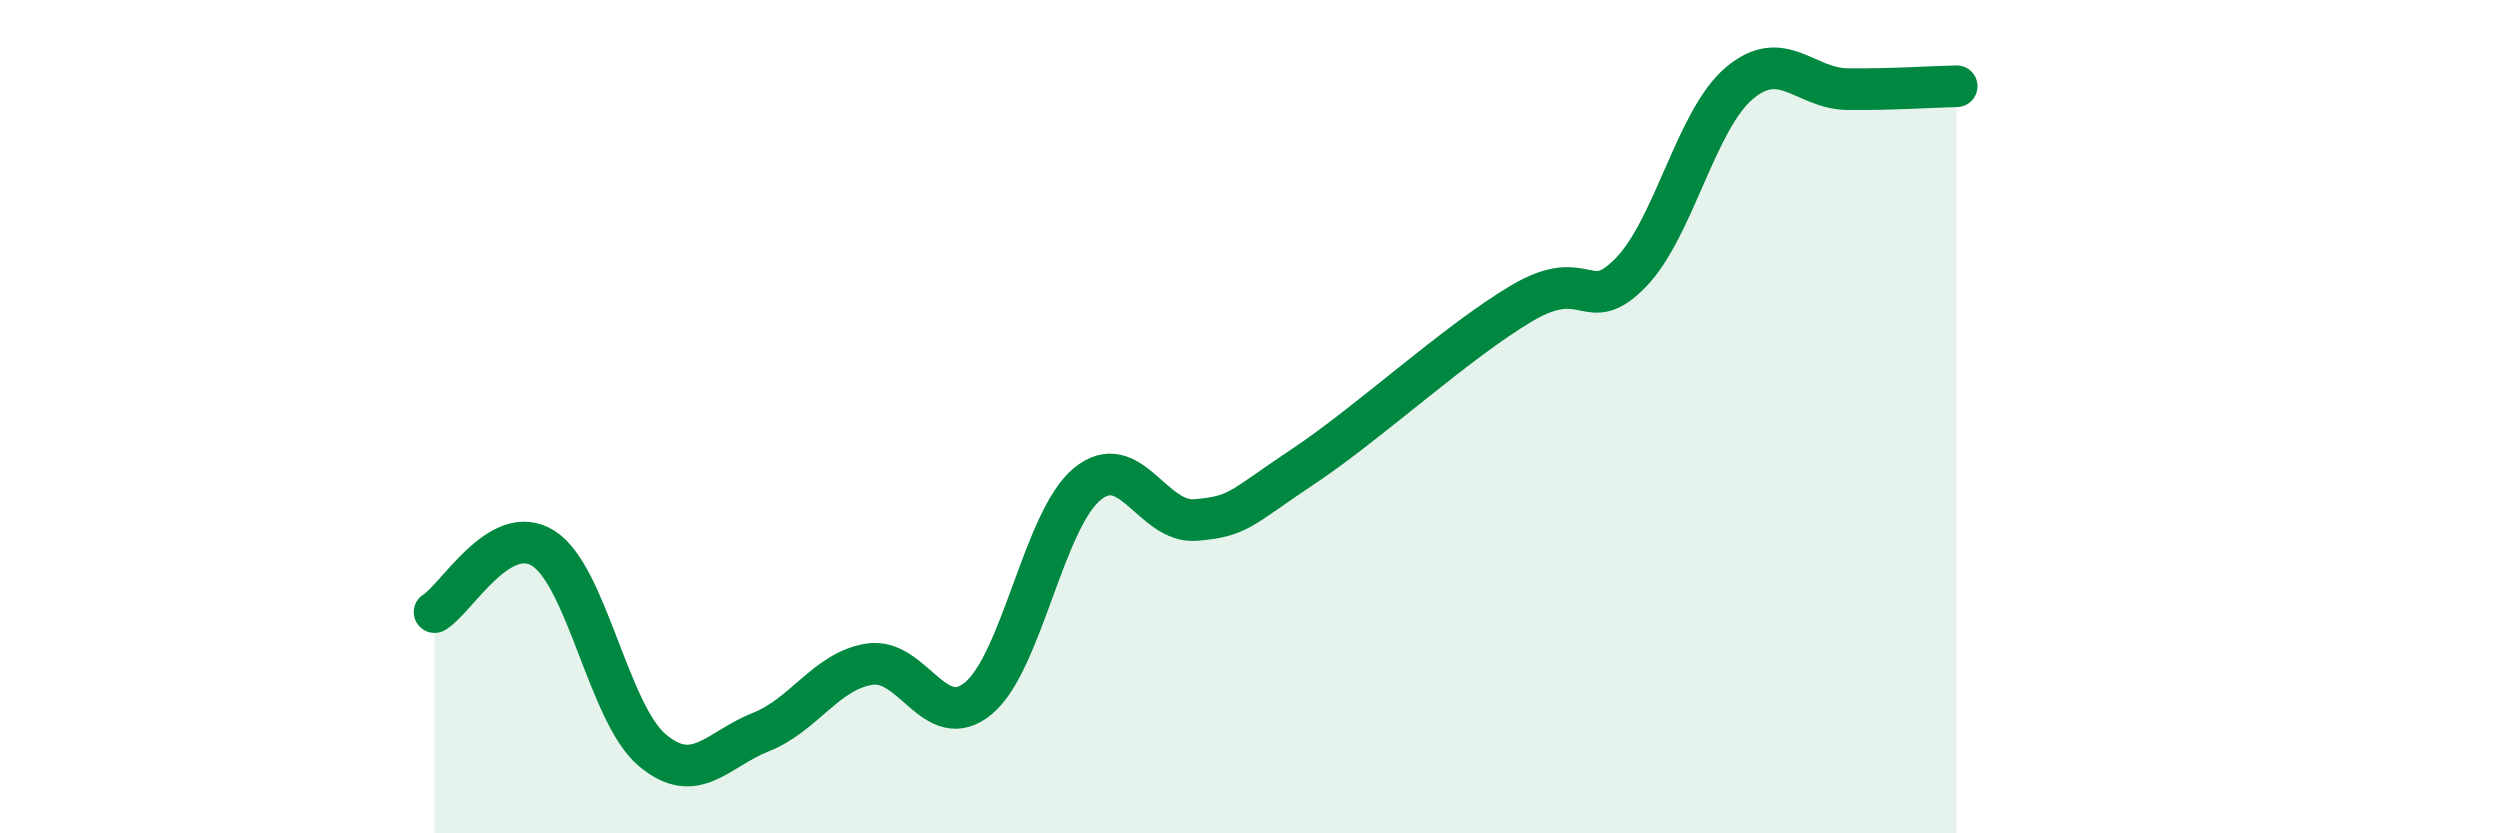
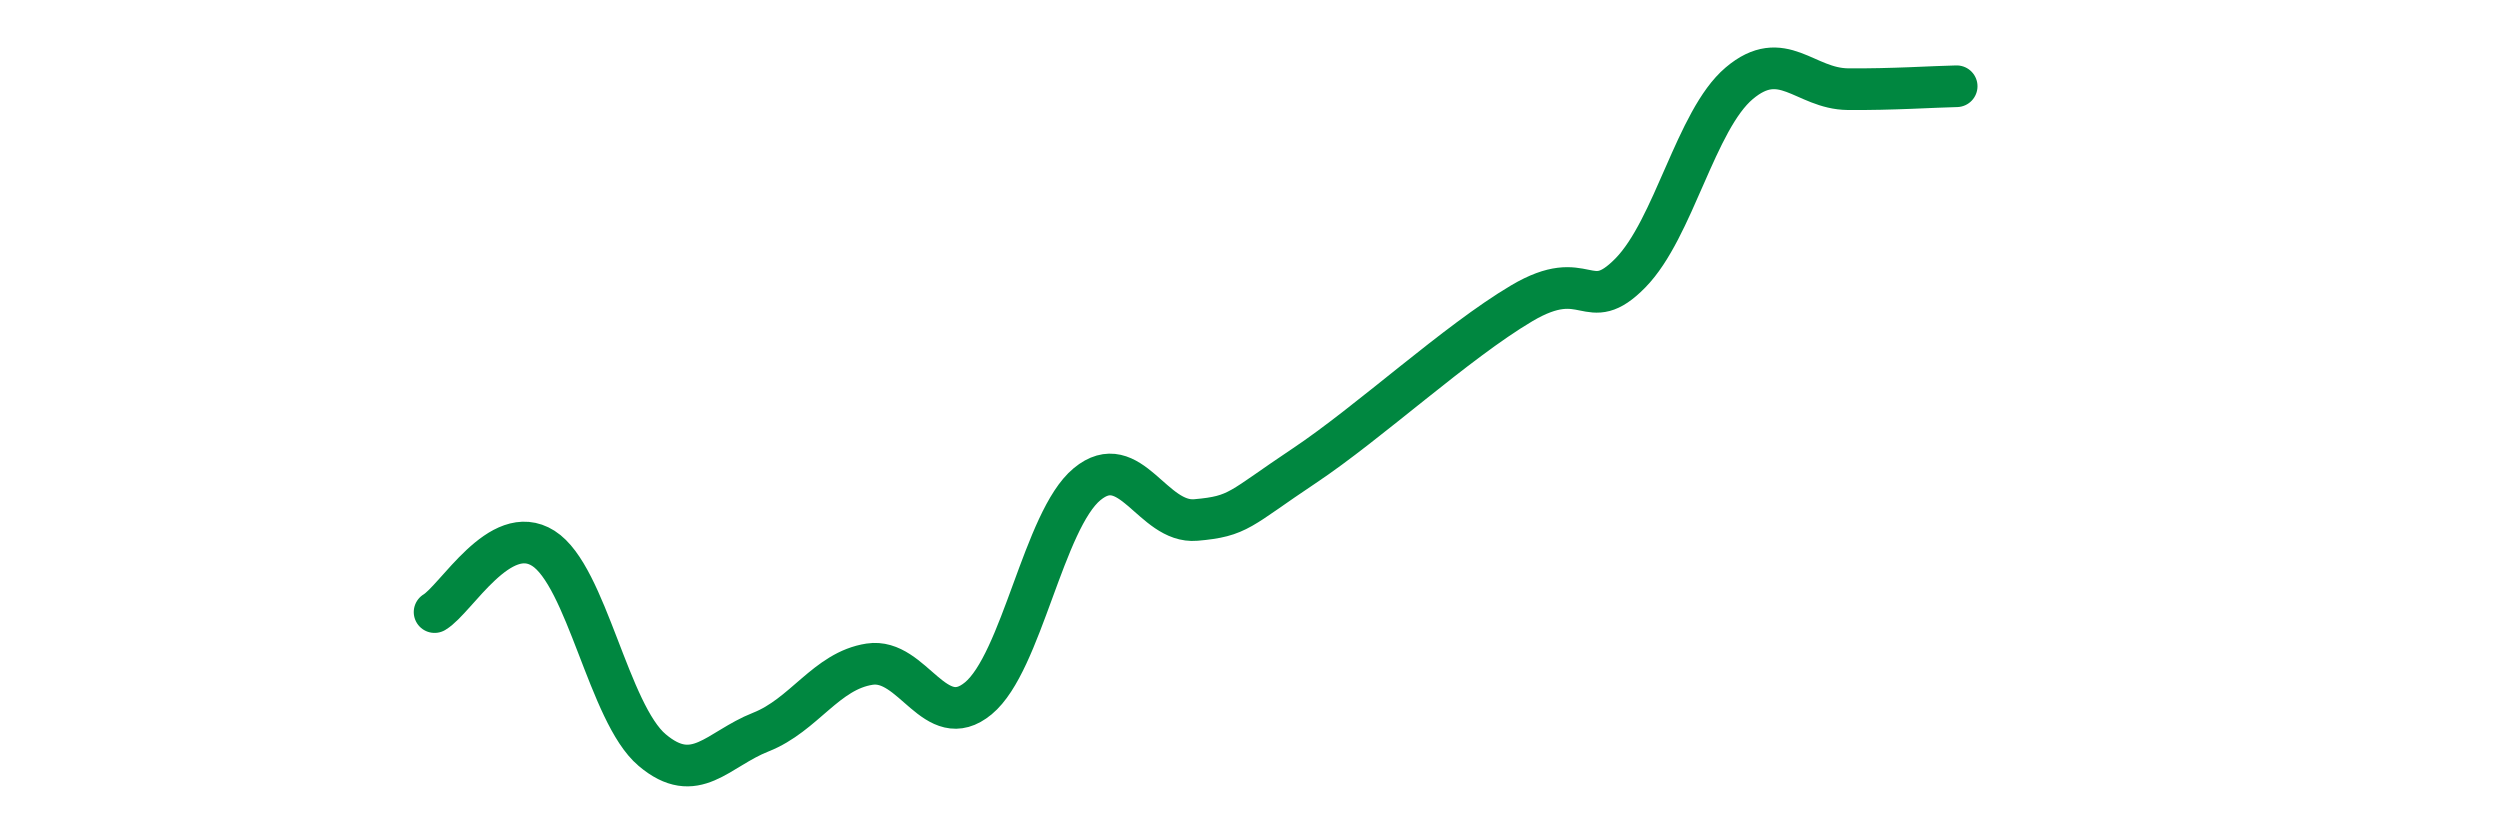
<svg xmlns="http://www.w3.org/2000/svg" width="60" height="20" viewBox="0 0 60 20">
-   <path d="M 10.43,14.69 C 10.95,14.38 12,12.5 13.04,13.16 C 14.08,13.82 14.61,17.12 15.65,18 C 16.69,18.88 17.22,17.98 18.26,17.57 C 19.3,17.16 19.83,16.1 20.87,15.94 C 21.91,15.78 22.44,17.62 23.48,16.76 C 24.52,15.9 25.05,12.48 26.09,11.62 C 27.13,10.76 27.66,12.57 28.7,12.48 C 29.74,12.39 29.74,12.22 31.3,11.18 C 32.86,10.14 34.95,8.21 36.52,7.28 C 38.09,6.35 38.09,7.61 39.13,6.55 C 40.17,5.49 40.7,2.88 41.74,2 C 42.78,1.12 43.31,2.13 44.35,2.14 C 45.39,2.15 46.44,2.08 46.96,2.07L46.96 20L10.43 20Z" fill="#008740" opacity="0.1" stroke-linecap="round" stroke-linejoin="round" />
  <path d="M 10.43,14.69 C 10.95,14.38 12,12.5 13.04,13.16 C 14.08,13.82 14.61,17.12 15.65,18 C 16.69,18.88 17.22,17.98 18.26,17.57 C 19.3,17.16 19.83,16.1 20.87,15.94 C 21.91,15.78 22.44,17.62 23.48,16.76 C 24.52,15.9 25.05,12.48 26.09,11.62 C 27.13,10.76 27.66,12.57 28.7,12.48 C 29.74,12.39 29.74,12.22 31.3,11.18 C 32.86,10.14 34.95,8.21 36.52,7.28 C 38.09,6.35 38.09,7.61 39.13,6.55 C 40.17,5.49 40.7,2.88 41.74,2 C 42.78,1.12 43.31,2.13 44.35,2.14 C 45.39,2.15 46.44,2.08 46.96,2.07" stroke="#008740" stroke-width="1" fill="none" stroke-linecap="round" stroke-linejoin="round" />
</svg>